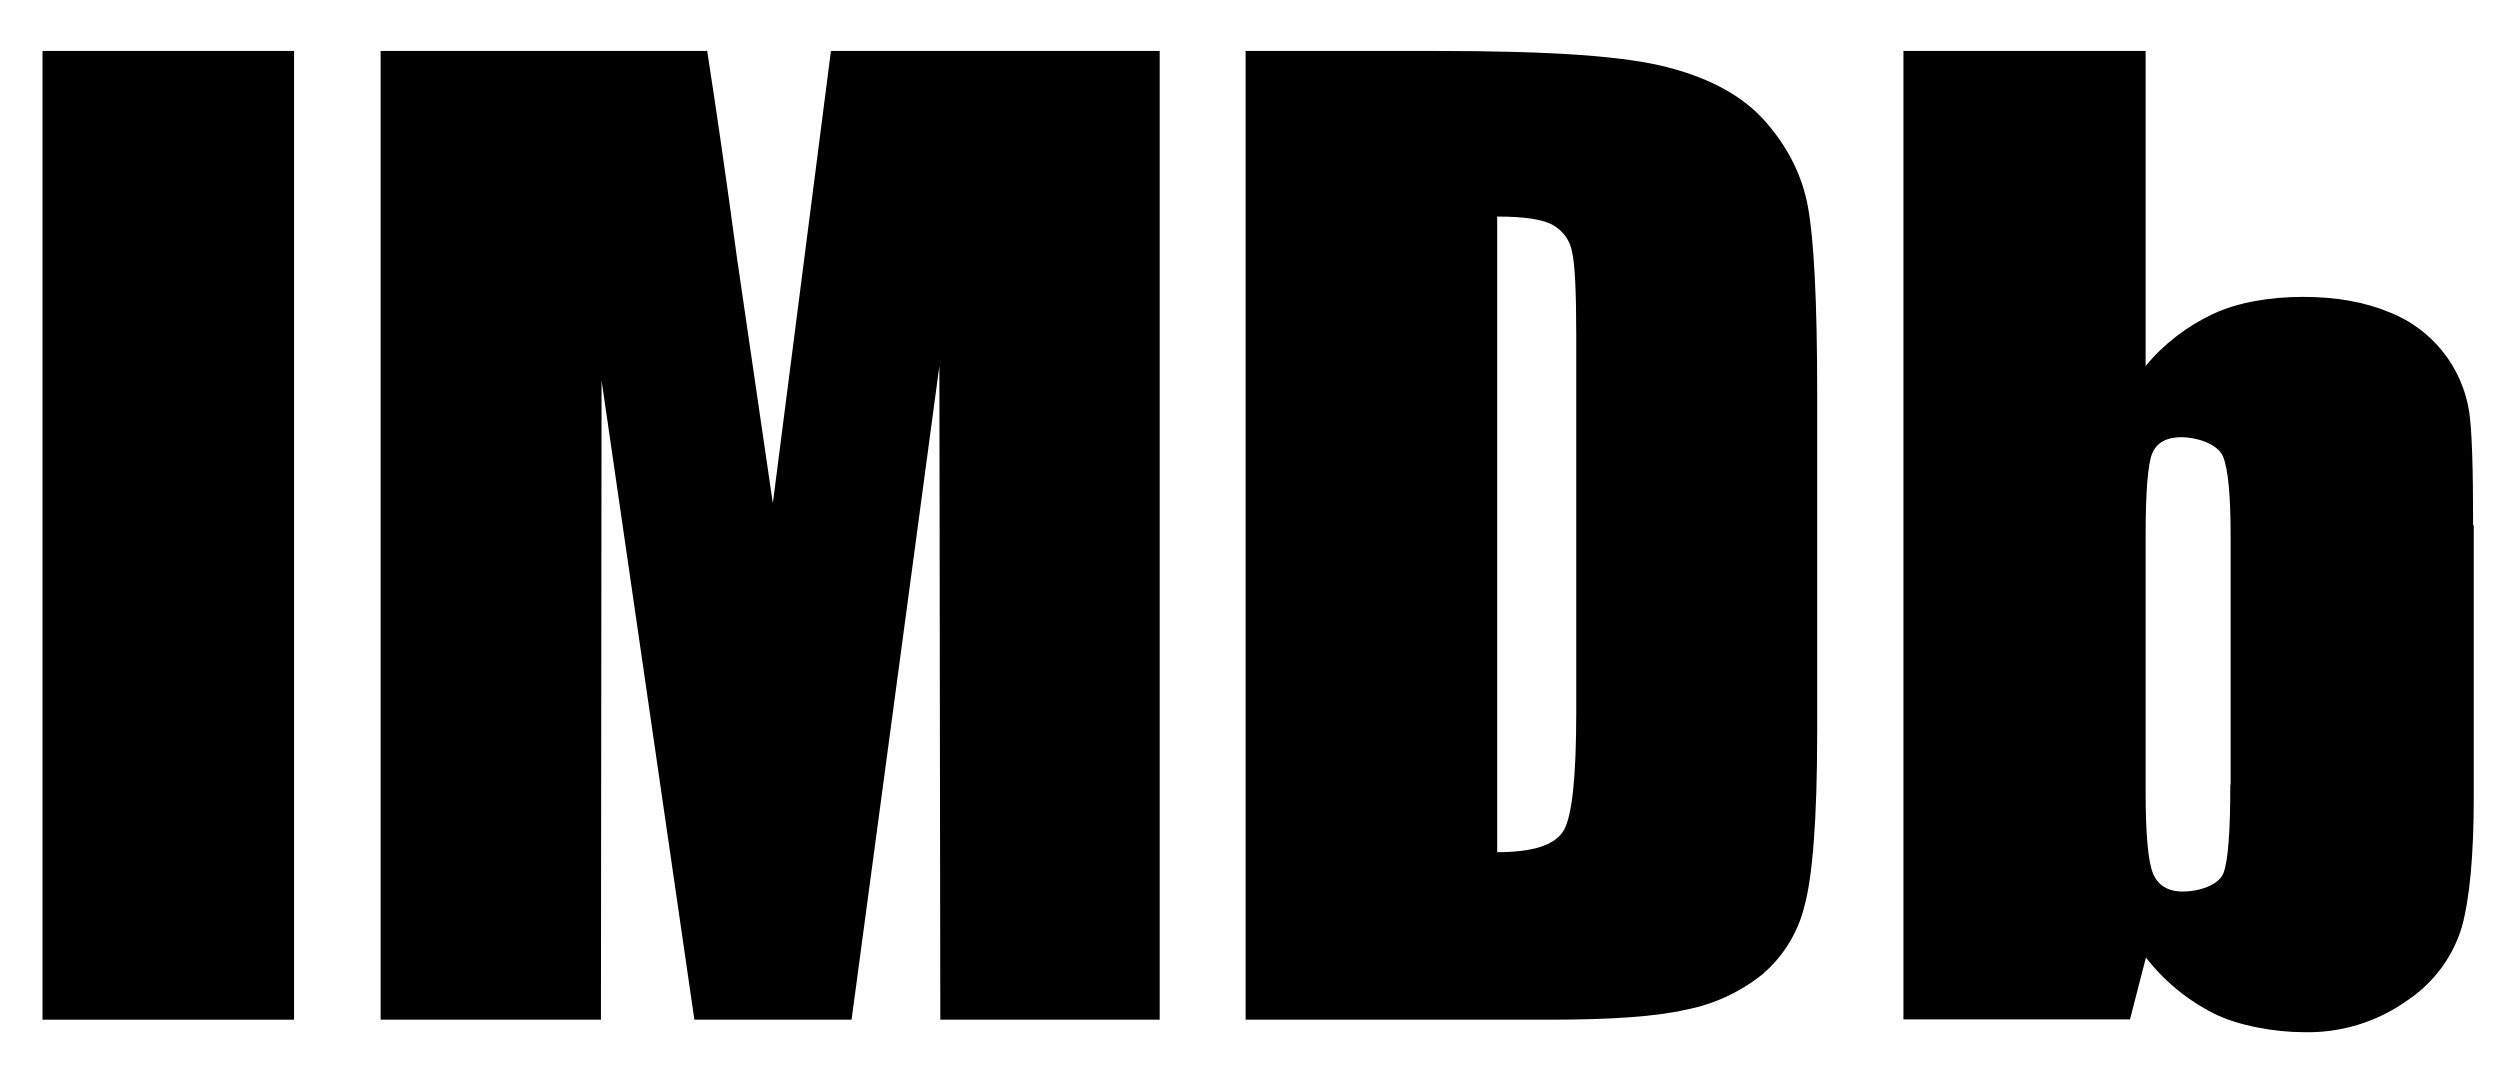
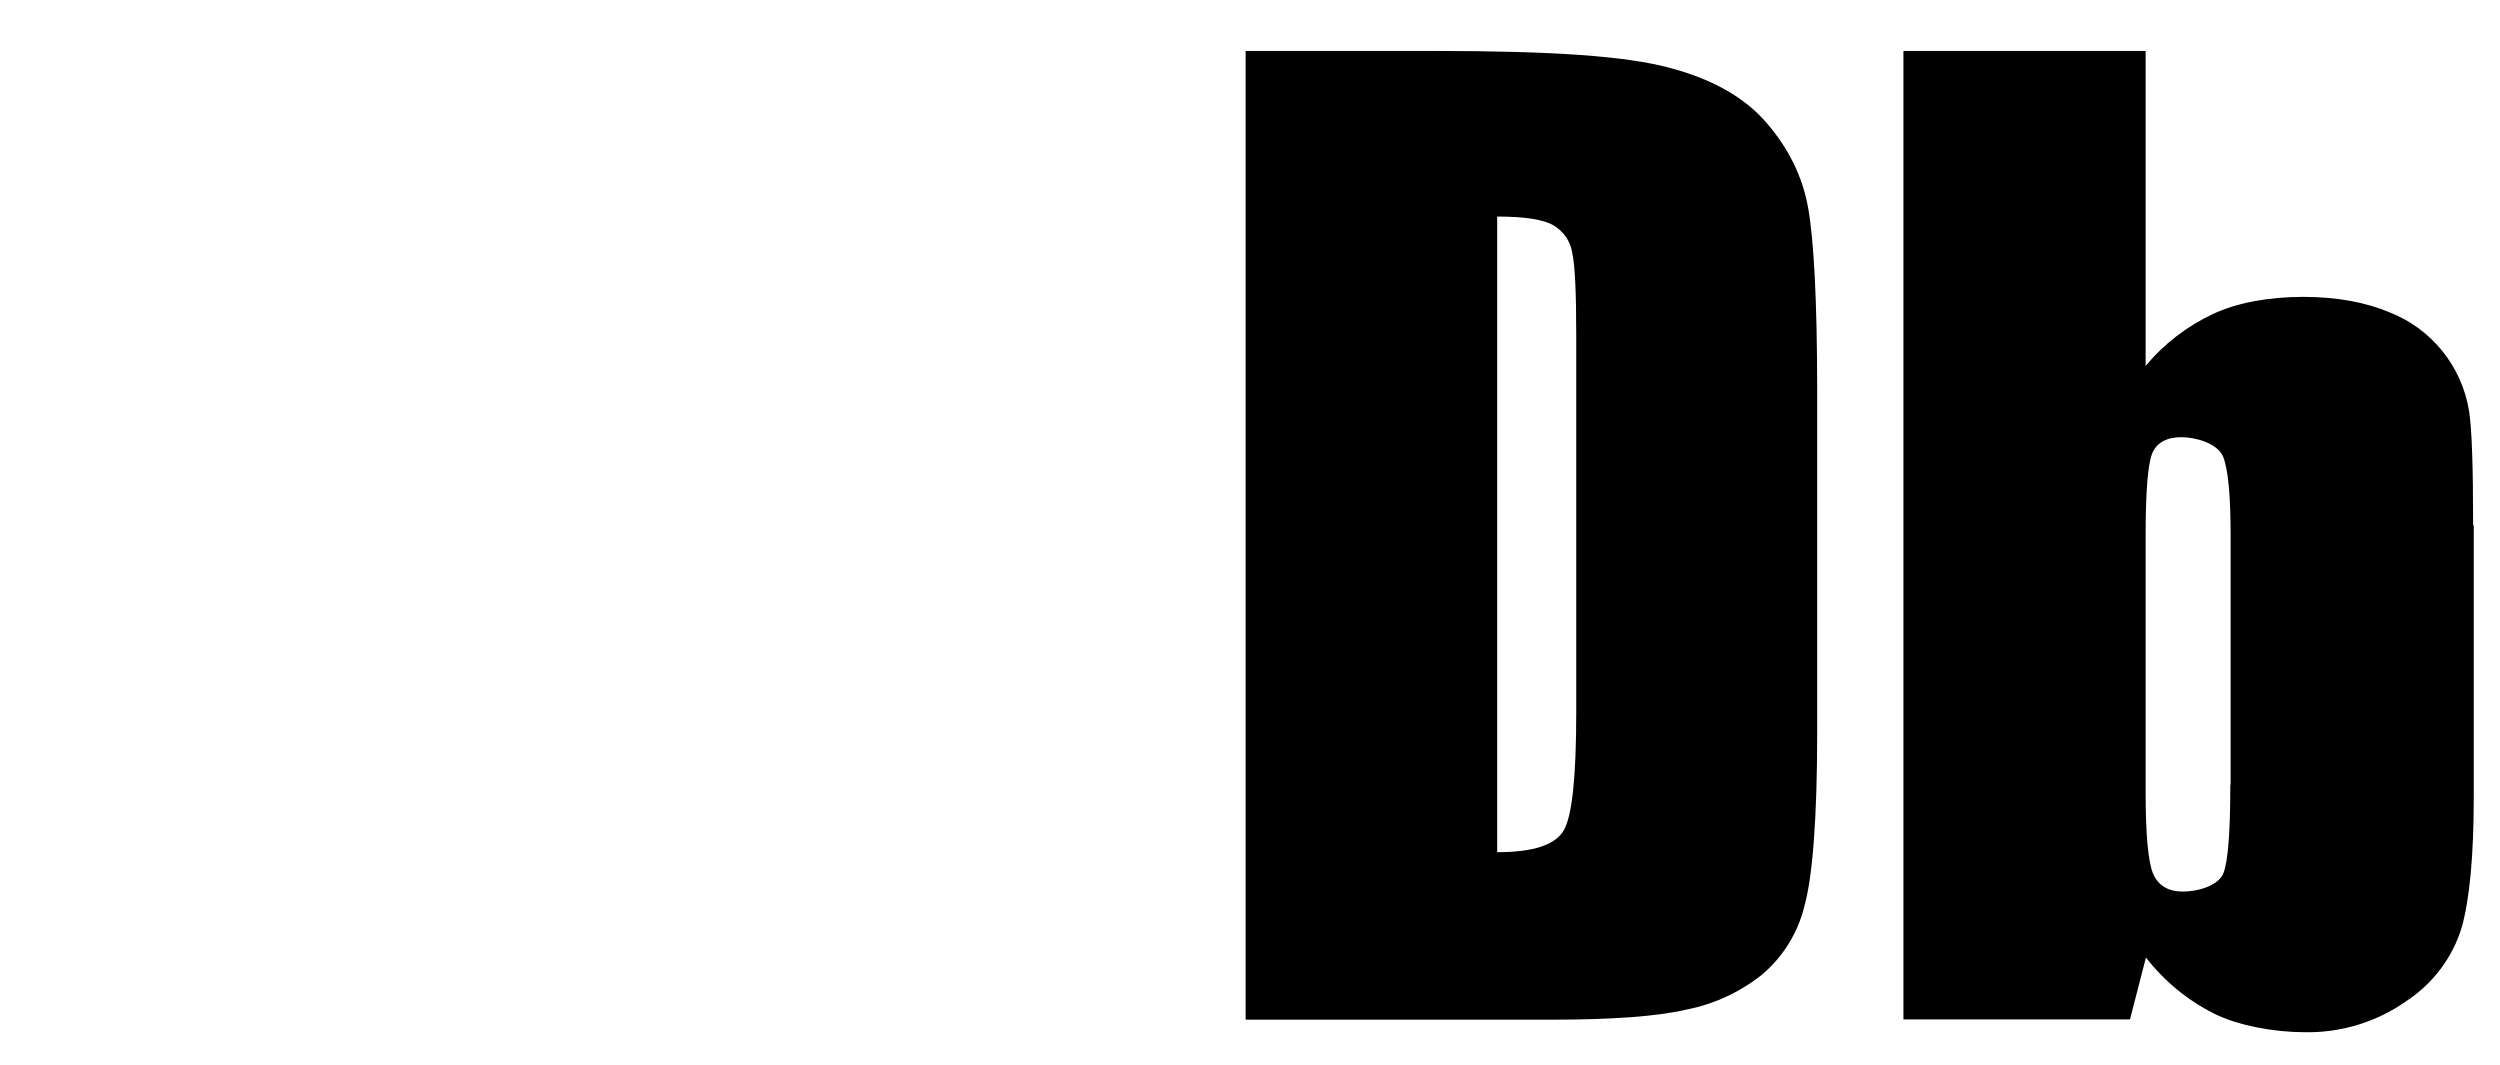
<svg xmlns="http://www.w3.org/2000/svg" id="Layer_1" version="1.1" viewBox="0 0 800 340.7">
-   <path d="M247.3,161l-11.5-78.7c-3.4-25.3-6.6-47.3-9.5-66h-104.5v310h70.5l.2-204.6,29.7,204.6h50.3l28.1-209.2.3,209.2h70.2V16.3h-105.2l-18.6,144.8Z" />
  <path d="M791.4,168.1c0-18.7-.4-30.9-1.3-36.6-2.3-14.2-11.9-26.2-25.3-31.5-7.8-3.3-17.1-5-27.8-5s-21.1,1.8-28.9,5.5c-8.3,3.9-15.7,9.6-21.5,16.6V16.3h-77.5v309.9h72.5l5.1-19.8c5.8,7.5,13.2,13.6,21.7,17.9,7.9,4,19.8,6,28.8,6,11.7.3,23.3-3.2,32.9-10,8.5-5.6,14.8-14,17.7-23.7,2.5-9.1,3.8-22.9,3.8-41.5h0v-87ZM713.7,251c0,15-.7,24.5-2.2,28.4-1.5,3.9-8,5.9-12.9,5.9s-8-2-9.6-5.7c-1.6-3.8-2.4-12.6-2.4-26.2v-81.9c0-14.1.7-22.9,2.1-26.4,1.4-3.4,4.6-5.2,9.3-5.2h0,0c4.8,0,11.4,2,13.3,6,1.7,4,2.5,12.6,2.5,25.7v79.5Z" />
  <path d="M565.2,39.2c-7.1-8.2-17.5-14-31.3-17.6-13.7-3.6-36.2-5.3-75.2-5.3h-60.1v310h97.6c19.3,0,33.8-1,43.3-3.2,8.8-1.7,17.1-5.5,24.2-11.1,6.8-5.7,11.6-13.4,13.7-22,2.6-9.3,4.1-27.9,4.1-55.7h0v-108.9c0-29.3-1.1-48.9-2.9-58.9-1.8-10.1-6.3-19.1-13.4-27.3ZM504.4,227.8c0,20.6-1.3,33.3-4,37.9-2.7,4.7-9.8,7-21.3,7V69.3c8.8,0,14.7.9,18,2.8h0c3.2,1.9,5.4,5,6,8.7.9,4,1.3,12.9,1.3,26.9v120.1Z" />
-   <rect x="13.6" y="16.3" width="80.5" height="310" />
  <polygon points="698 139.9 698 139.9 698 139.9 698 139.9" />
</svg>